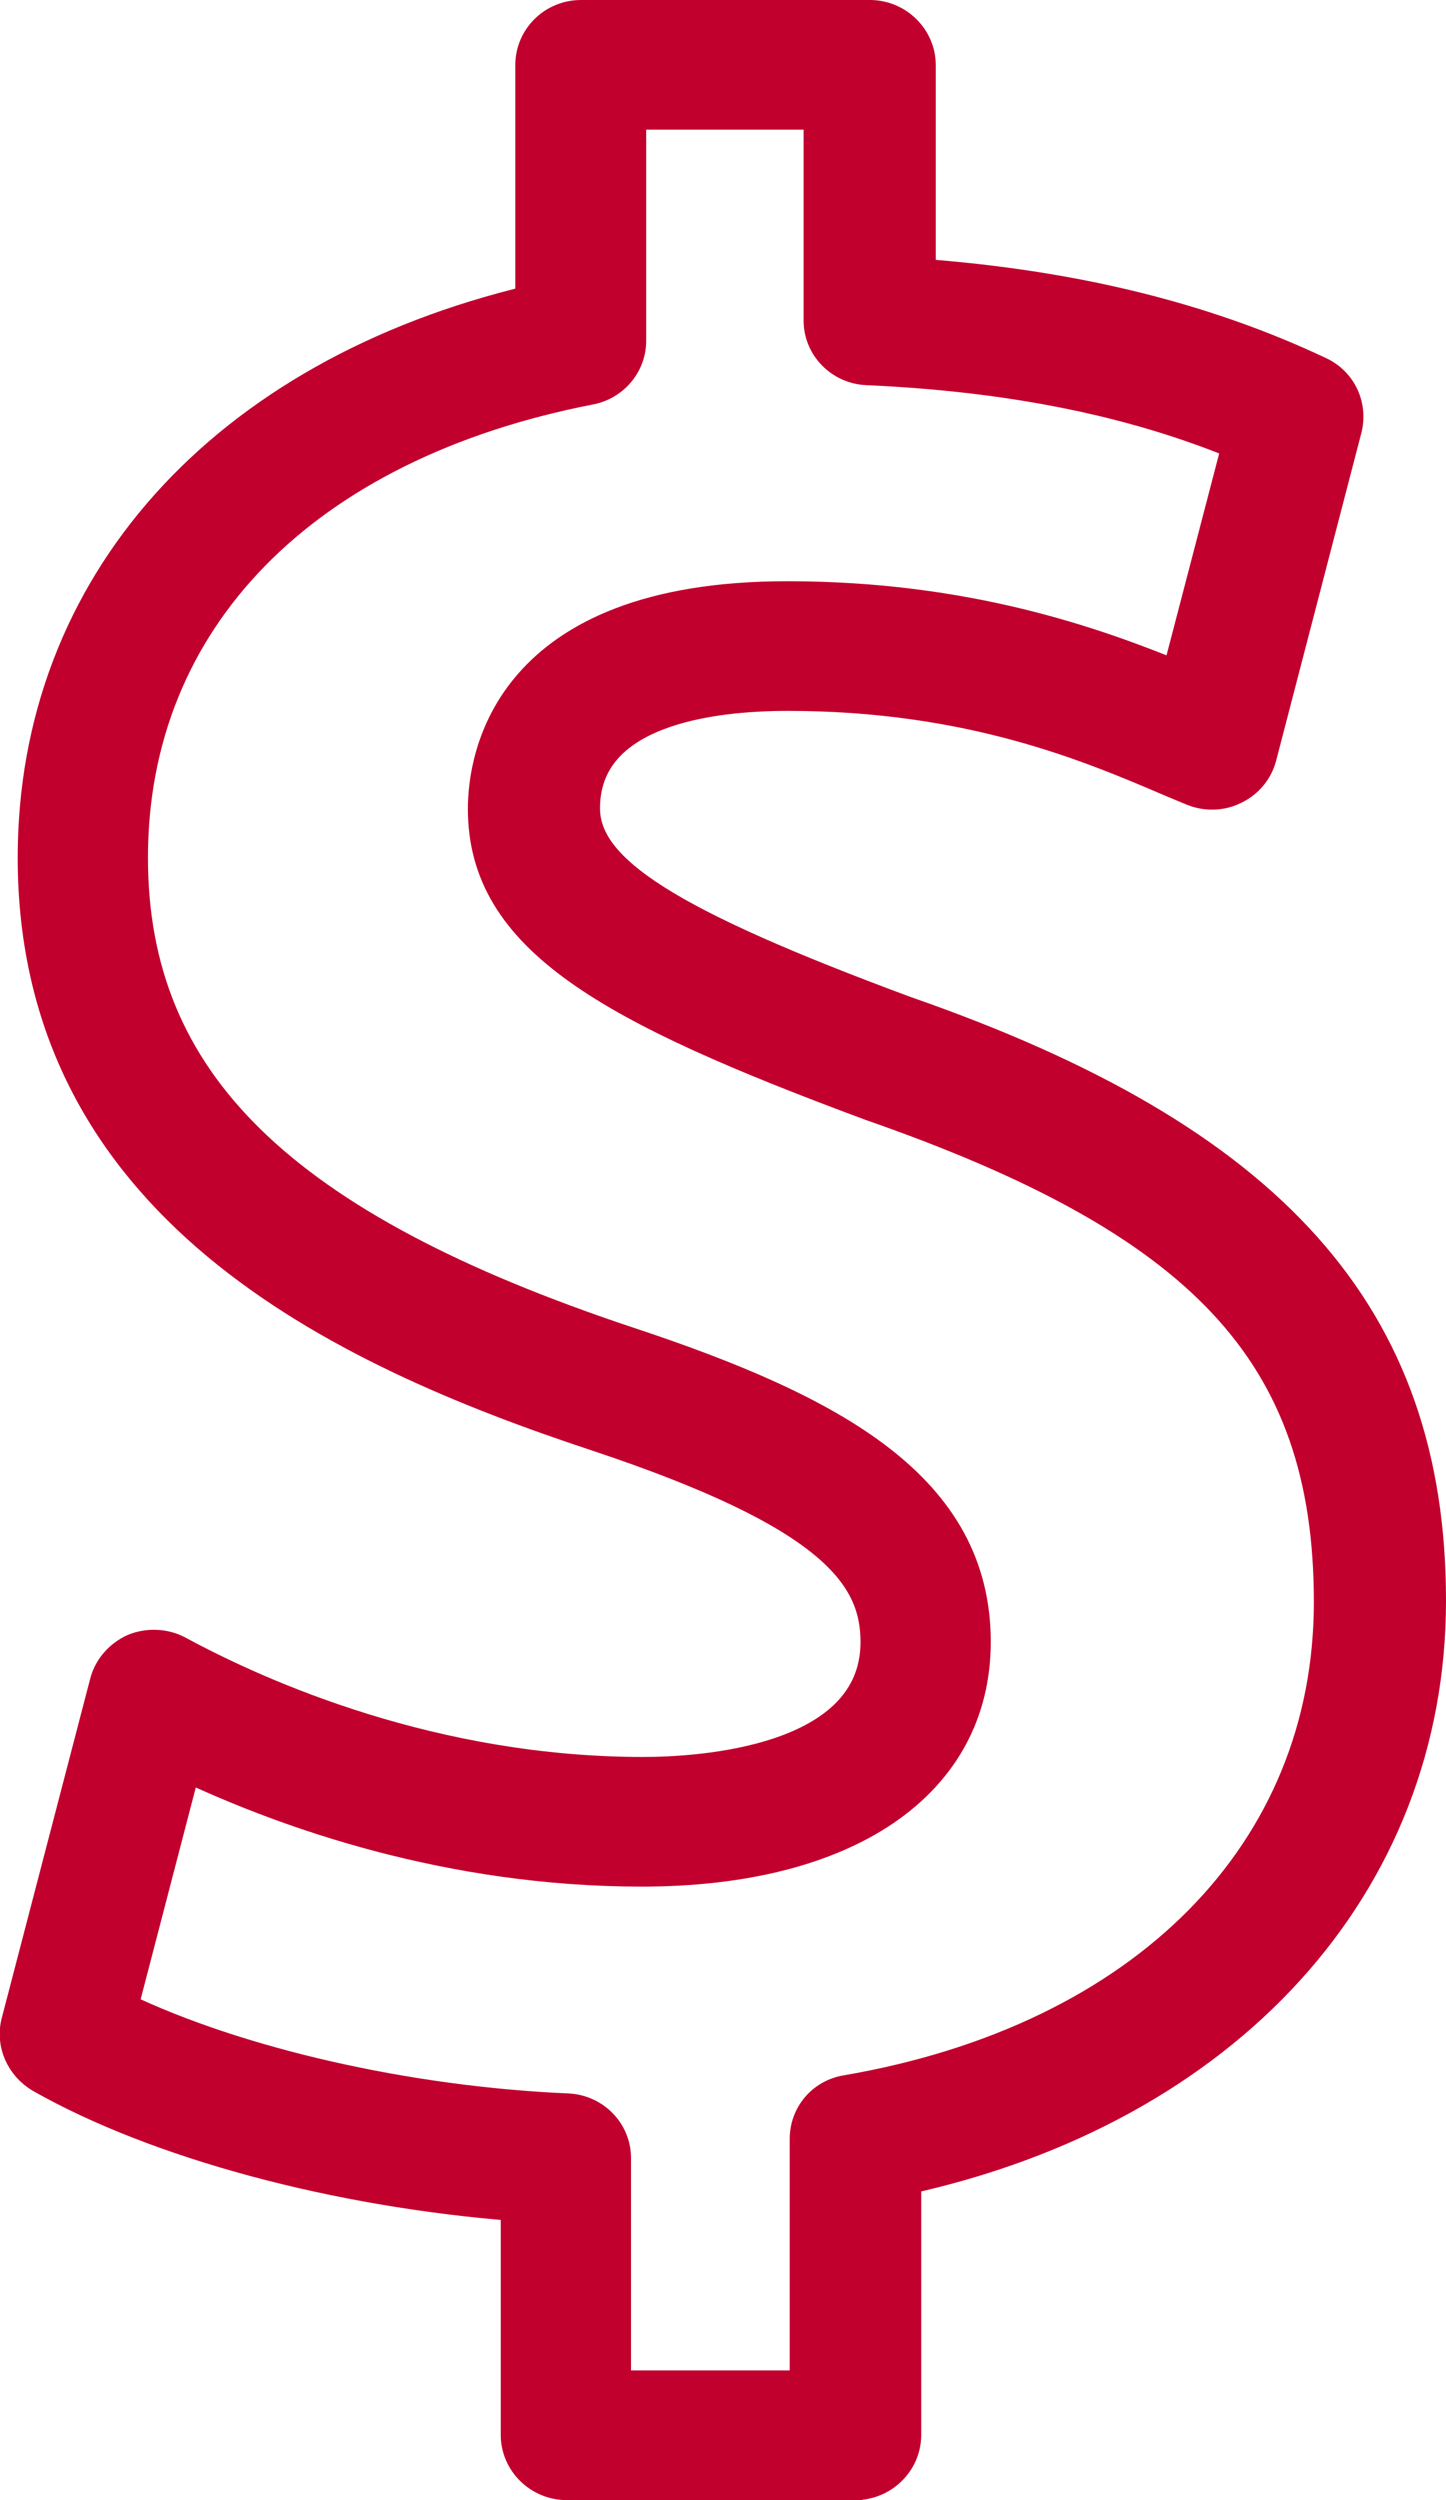
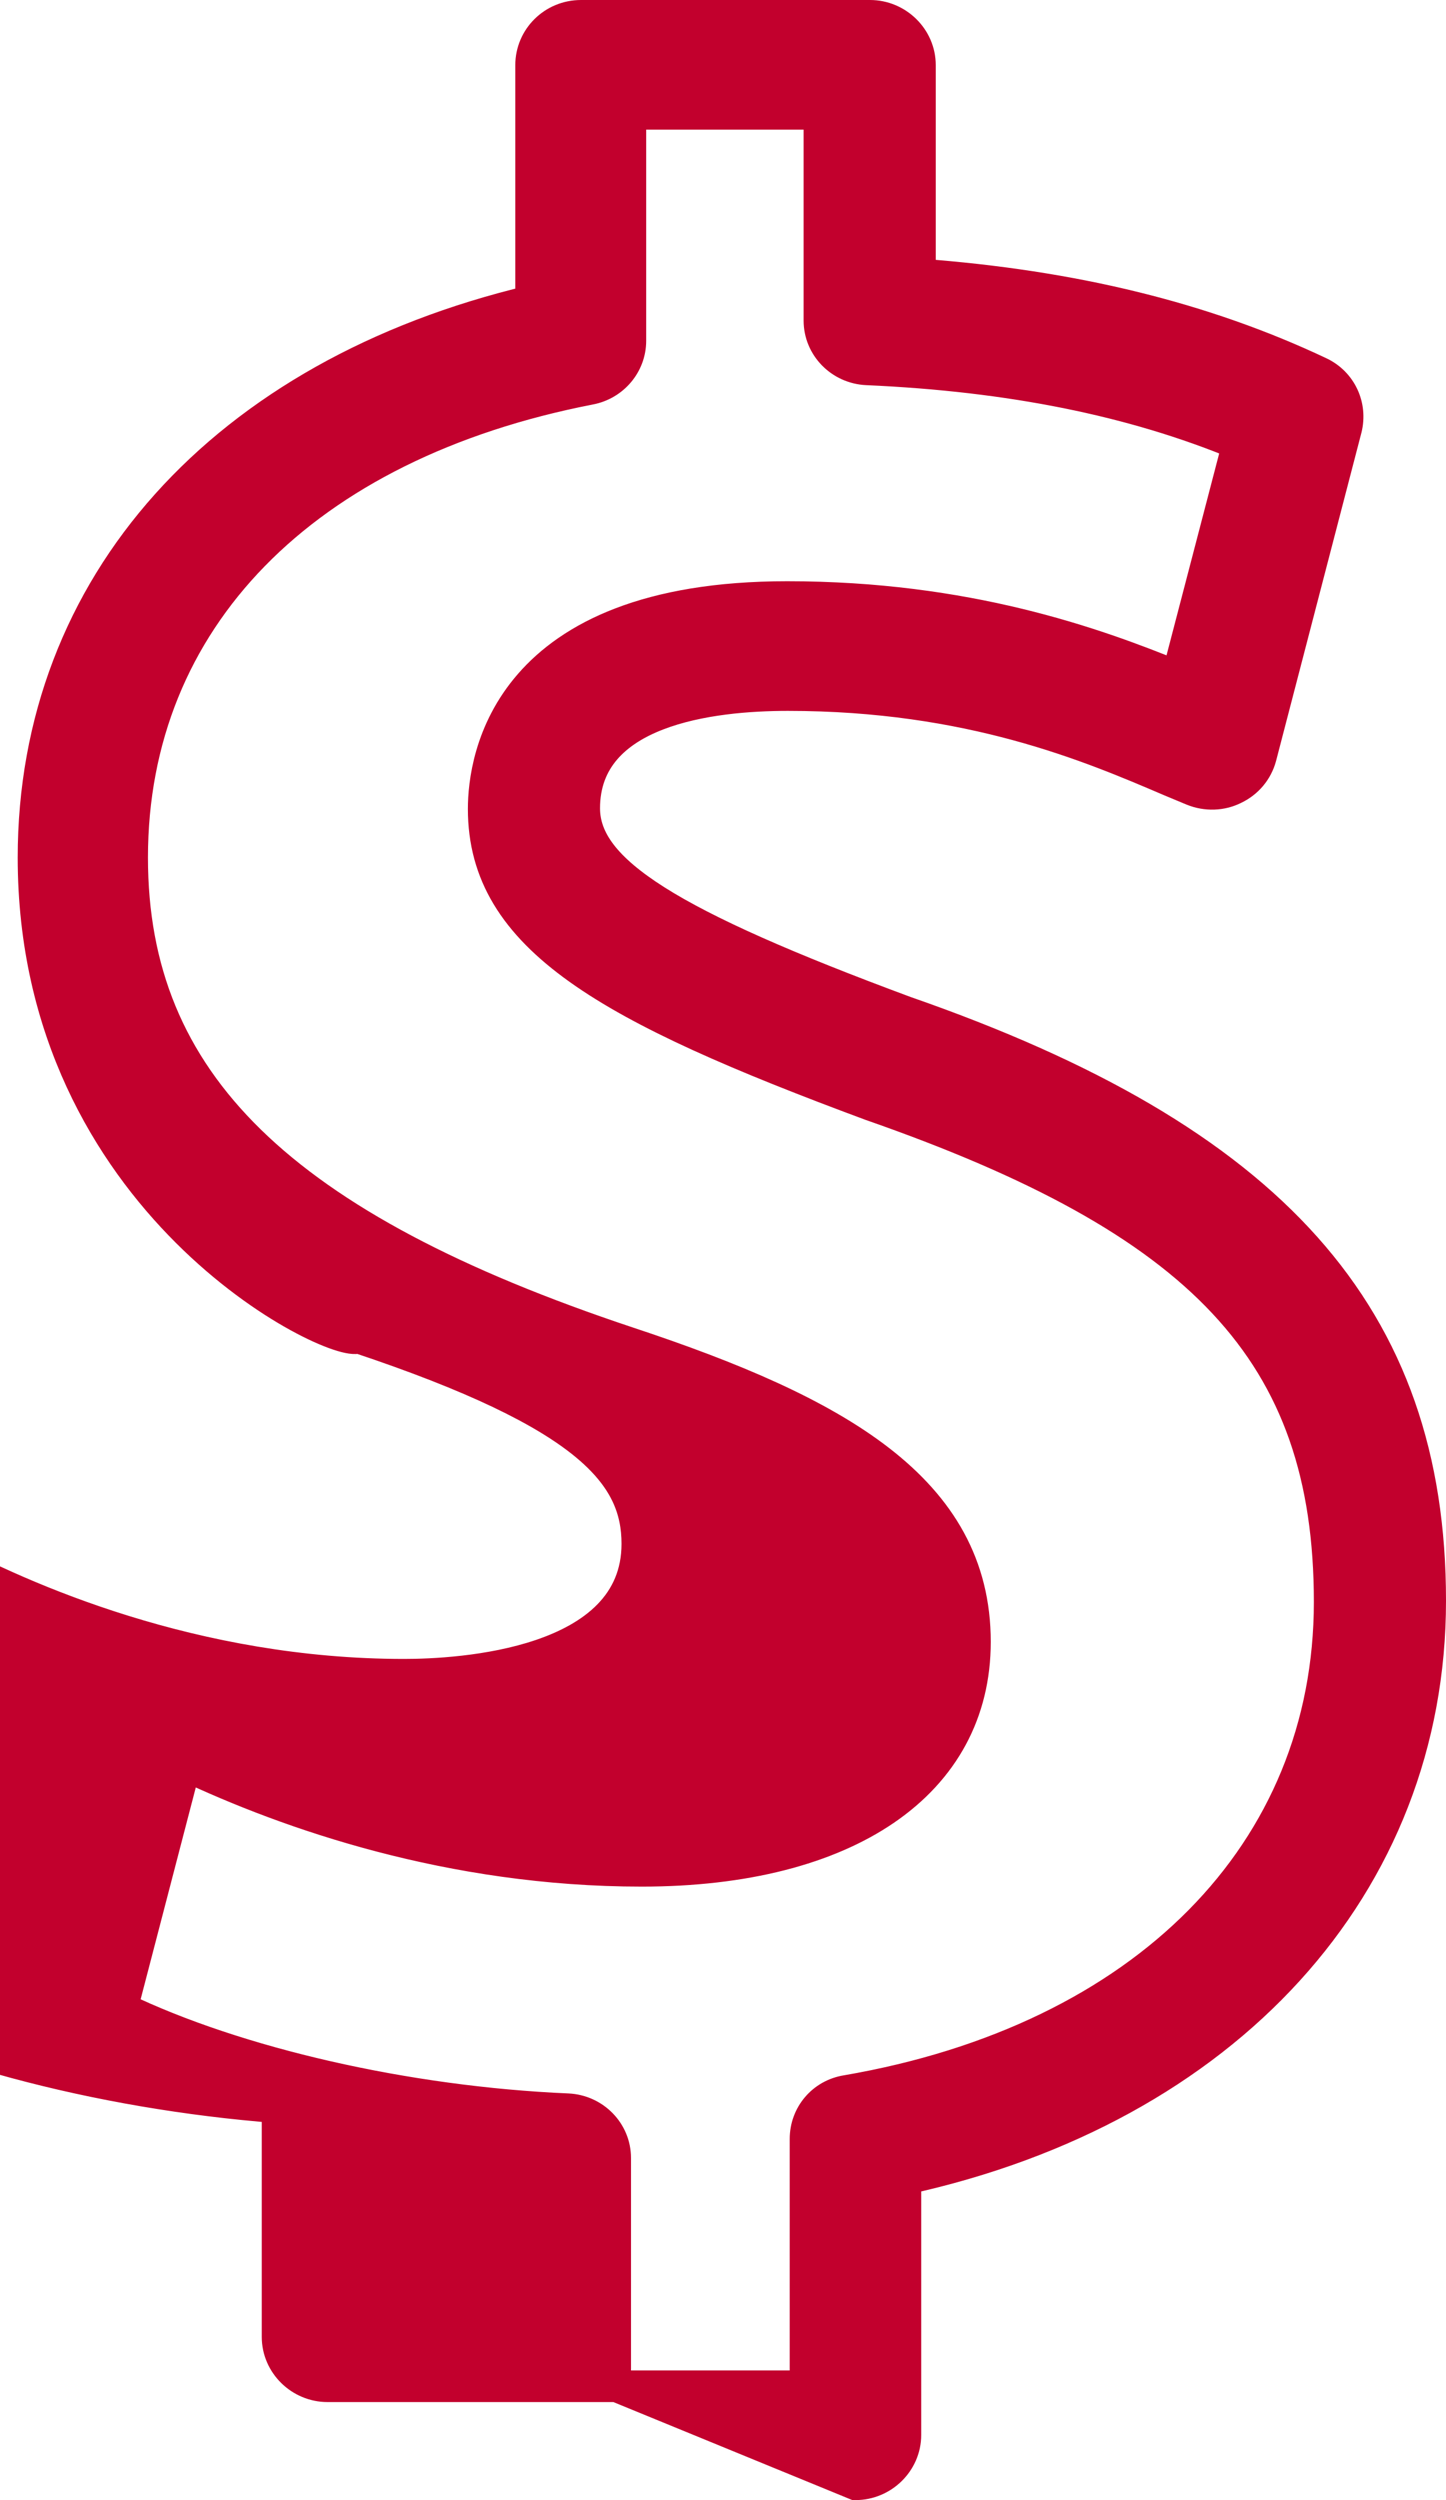
<svg xmlns="http://www.w3.org/2000/svg" id="Layer_2" data-name="Layer 2" viewBox="0 0 22.87 39.53">
  <defs>
    <style>
      .cls-1 {
        fill: #c2002d;
        stroke: #c2002d;
        stroke-miterlimit: 10;
        stroke-width: .5px;
      }
    </style>
  </defs>
  <g id="Layer_1-2" data-name="Layer 1">
-     <path class="cls-1" d="M9.75,37.73h2.99v-3.91c0-.38.27-.7.65-.76,4.71-.81,7.64-3.77,7.64-7.73s-2.04-6.04-7.26-7.86c-4.15-1.54-6.12-2.63-6.12-4.68,0-.79.35-3.35,4.8-3.35,2.83,0,4.85.72,6.17,1.26l.96-3.68c-1.67-.69-3.6-1.08-5.87-1.18-.42-.02-.75-.36-.75-.77V1.8h-2.99v3.59c0,.37-.27.69-.64.76-4.53.88-7.24,3.65-7.24,7.41,0,3.55,2.35,5.84,7.85,7.67,3.29,1.09,5.48,2.31,5.48,4.73,0,2.24-2.02,3.62-5.27,3.62-3.02,0-5.59-.9-7.22-1.67l-1,3.84c1.81.87,4.49,1.49,7.05,1.6.42.02.75.36.75.77v3.59h0ZM13.53,39.28h-4.57c-.43,0-.79-.35-.79-.78v-3.63c-2.85-.22-5.68-.98-7.53-2.03-.3-.18-.46-.53-.37-.87l1.4-5.37c.06-.23.23-.42.45-.52.22-.09.48-.08.69.03,1.33.72,4.05,1.92,7.36,1.92.87,0,3.69-.15,3.69-2.07,0-1.08-.75-2.04-4.41-3.26C5.3,21.33.53,19.04.53,13.56c0-4.31,3-7.64,7.87-8.8V1.03c0-.43.35-.78.79-.78h4.57c.43,0,.79.35.79.78v3.31c2.43.18,4.5.69,6.32,1.55.34.16.51.53.42.89l-1.35,5.19c-.06.22-.21.4-.42.5-.2.1-.44.11-.66.02l-.36-.15c-1.26-.54-3.16-1.35-6.04-1.35-1.2,0-3.22.23-3.22,1.79,0,.99,1.33,1.83,5.08,3.22,5.81,2.02,8.3,4.81,8.3,9.31s-3.23,8.03-8.3,9.14v4.05c0,.43-.36.78-.79.78Z" />
+     <path class="cls-1" d="M9.75,37.73h2.99v-3.91c0-.38.27-.7.65-.76,4.71-.81,7.64-3.77,7.64-7.73s-2.04-6.04-7.26-7.86c-4.15-1.54-6.12-2.63-6.12-4.68,0-.79.35-3.35,4.8-3.35,2.83,0,4.85.72,6.17,1.26l.96-3.68c-1.67-.69-3.6-1.08-5.87-1.18-.42-.02-.75-.36-.75-.77V1.8h-2.99v3.59c0,.37-.27.69-.64.76-4.53.88-7.24,3.65-7.24,7.41,0,3.55,2.35,5.84,7.85,7.67,3.29,1.09,5.48,2.31,5.48,4.73,0,2.24-2.02,3.62-5.27,3.62-3.02,0-5.59-.9-7.22-1.67l-1,3.84c1.81.87,4.49,1.49,7.05,1.6.42.02.75.36.75.77v3.59h0Zh-4.57c-.43,0-.79-.35-.79-.78v-3.63c-2.85-.22-5.68-.98-7.53-2.03-.3-.18-.46-.53-.37-.87l1.4-5.37c.06-.23.23-.42.45-.52.22-.09.48-.08.69.03,1.33.72,4.05,1.92,7.36,1.92.87,0,3.69-.15,3.69-2.07,0-1.08-.75-2.04-4.41-3.26C5.3,21.33.53,19.04.53,13.56c0-4.31,3-7.64,7.87-8.8V1.03c0-.43.35-.78.79-.78h4.57c.43,0,.79.35.79.78v3.31c2.43.18,4.5.69,6.32,1.55.34.16.51.53.42.89l-1.35,5.19c-.06.22-.21.4-.42.5-.2.1-.44.11-.66.02l-.36-.15c-1.26-.54-3.16-1.35-6.04-1.35-1.2,0-3.22.23-3.22,1.79,0,.99,1.33,1.83,5.08,3.22,5.81,2.02,8.3,4.81,8.3,9.31s-3.23,8.03-8.3,9.14v4.05c0,.43-.36.78-.79.78Z" />
  </g>
</svg>